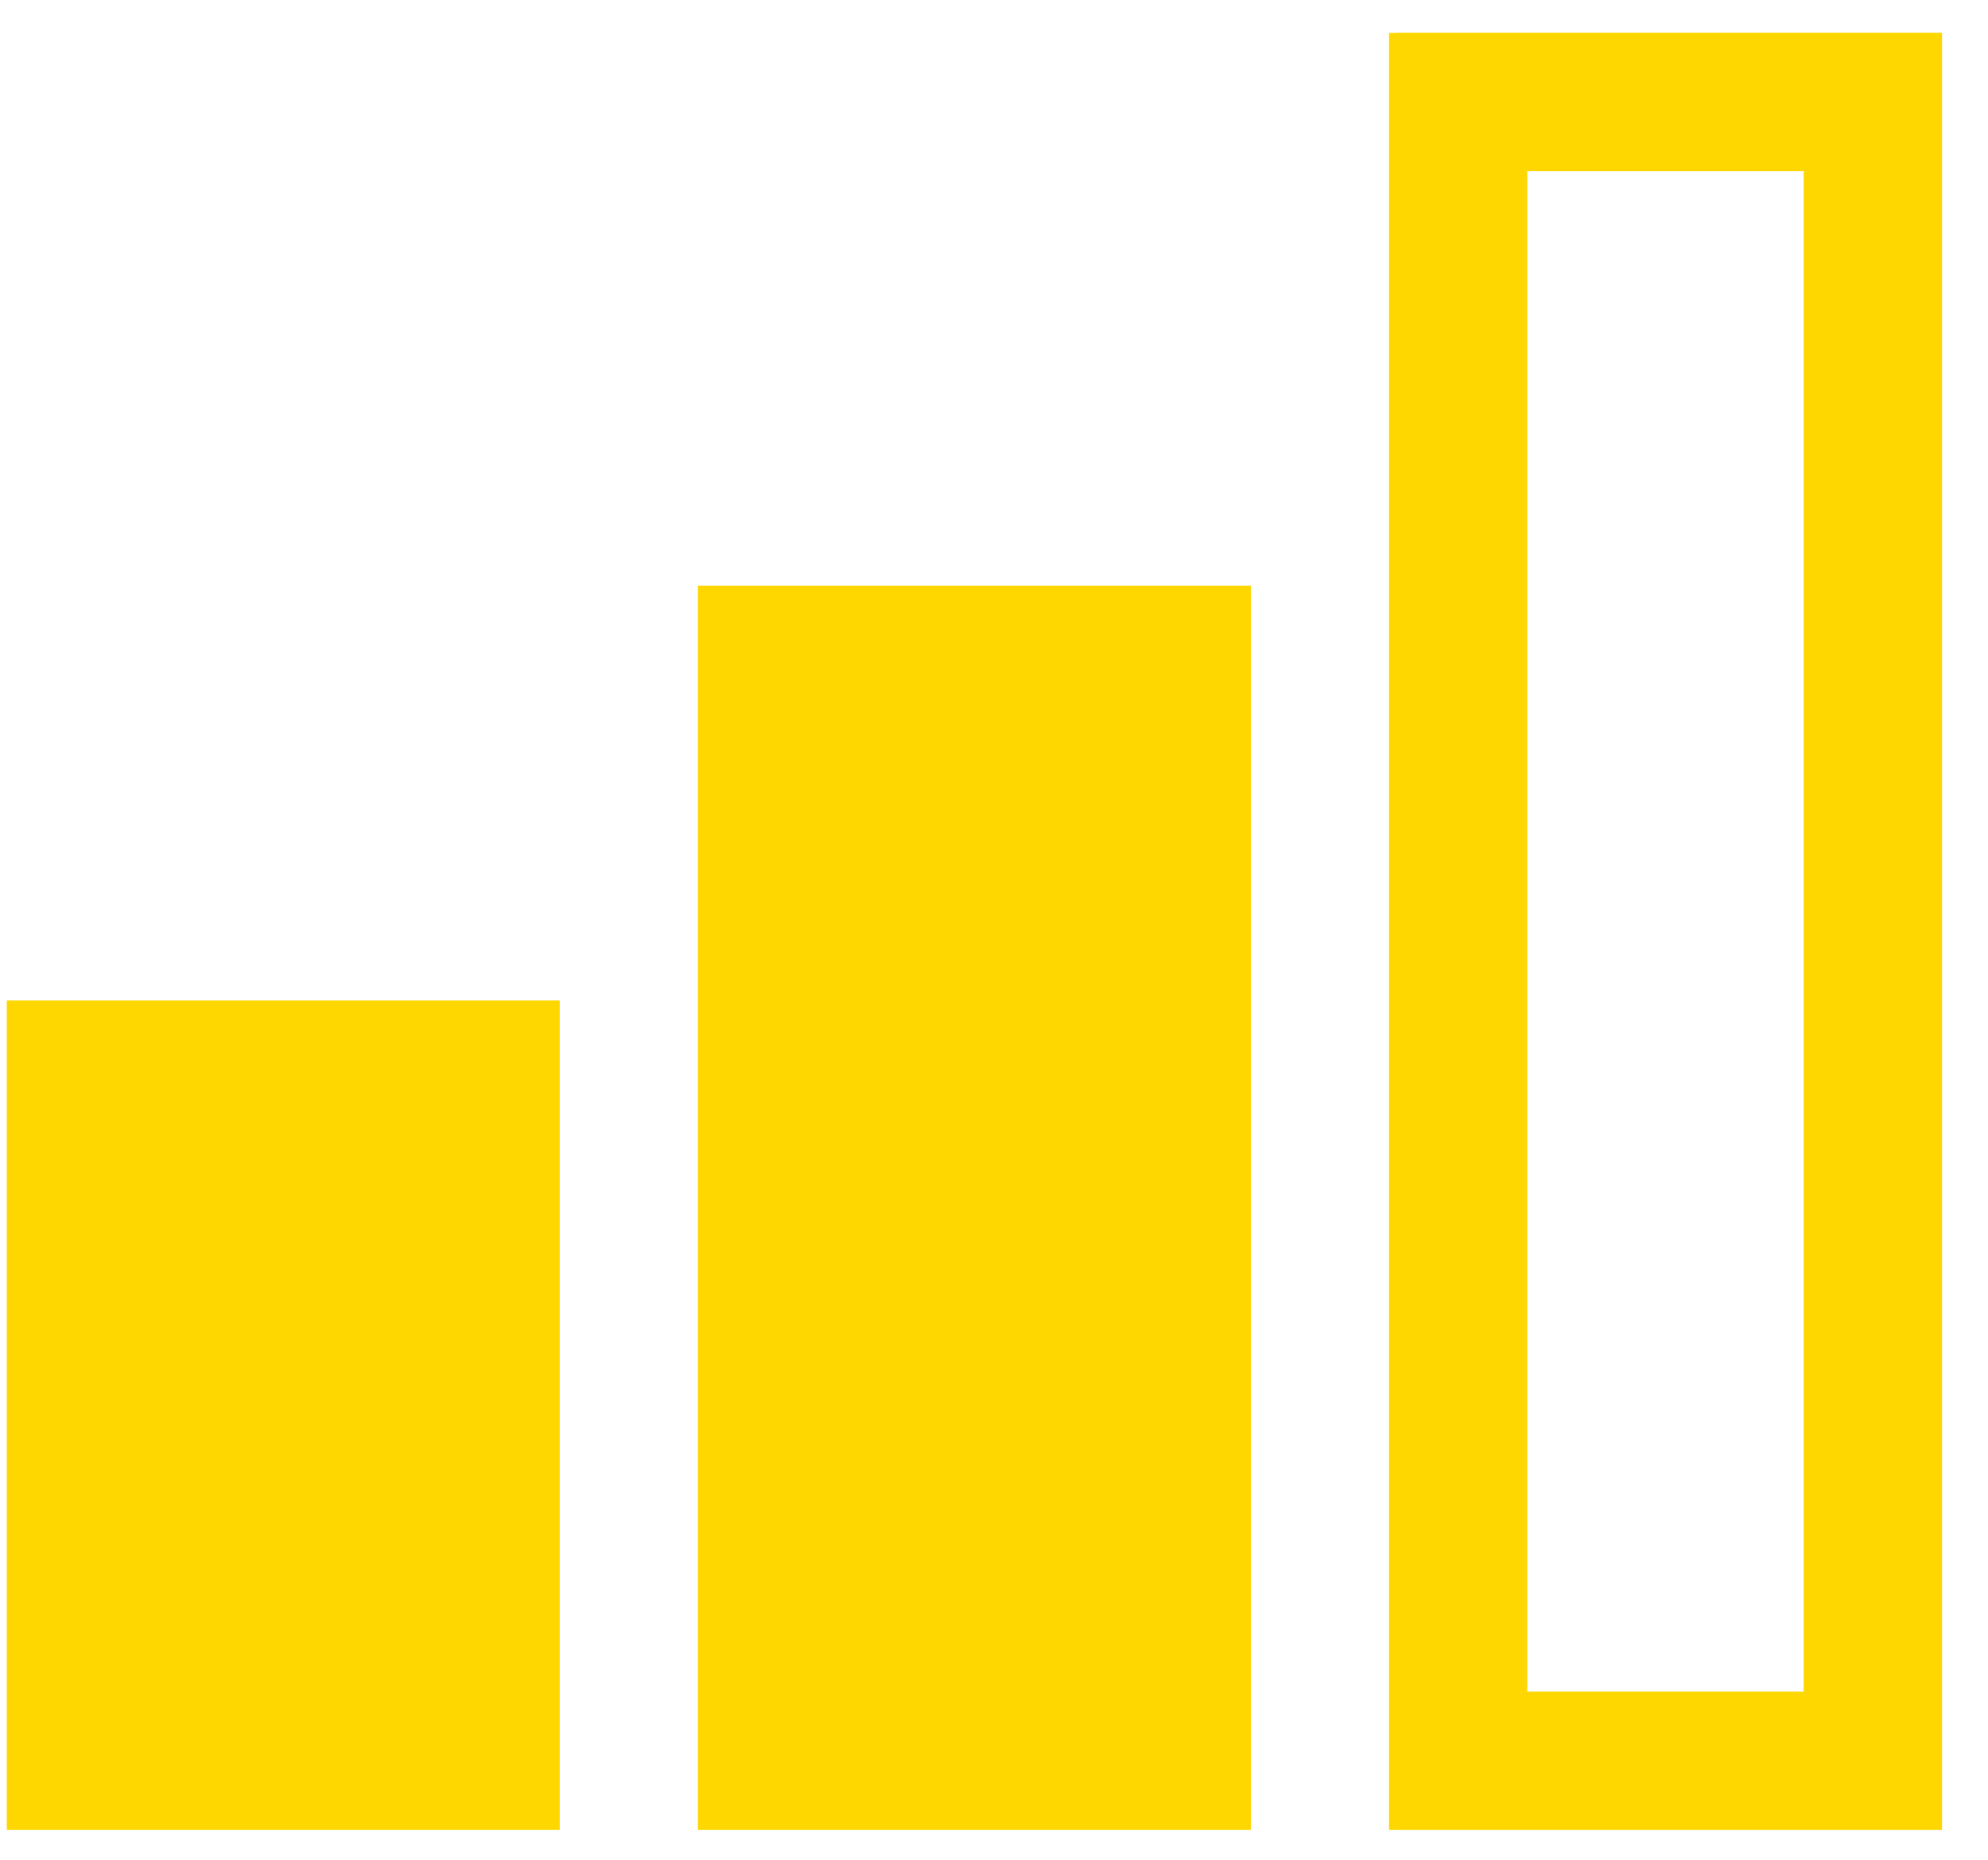
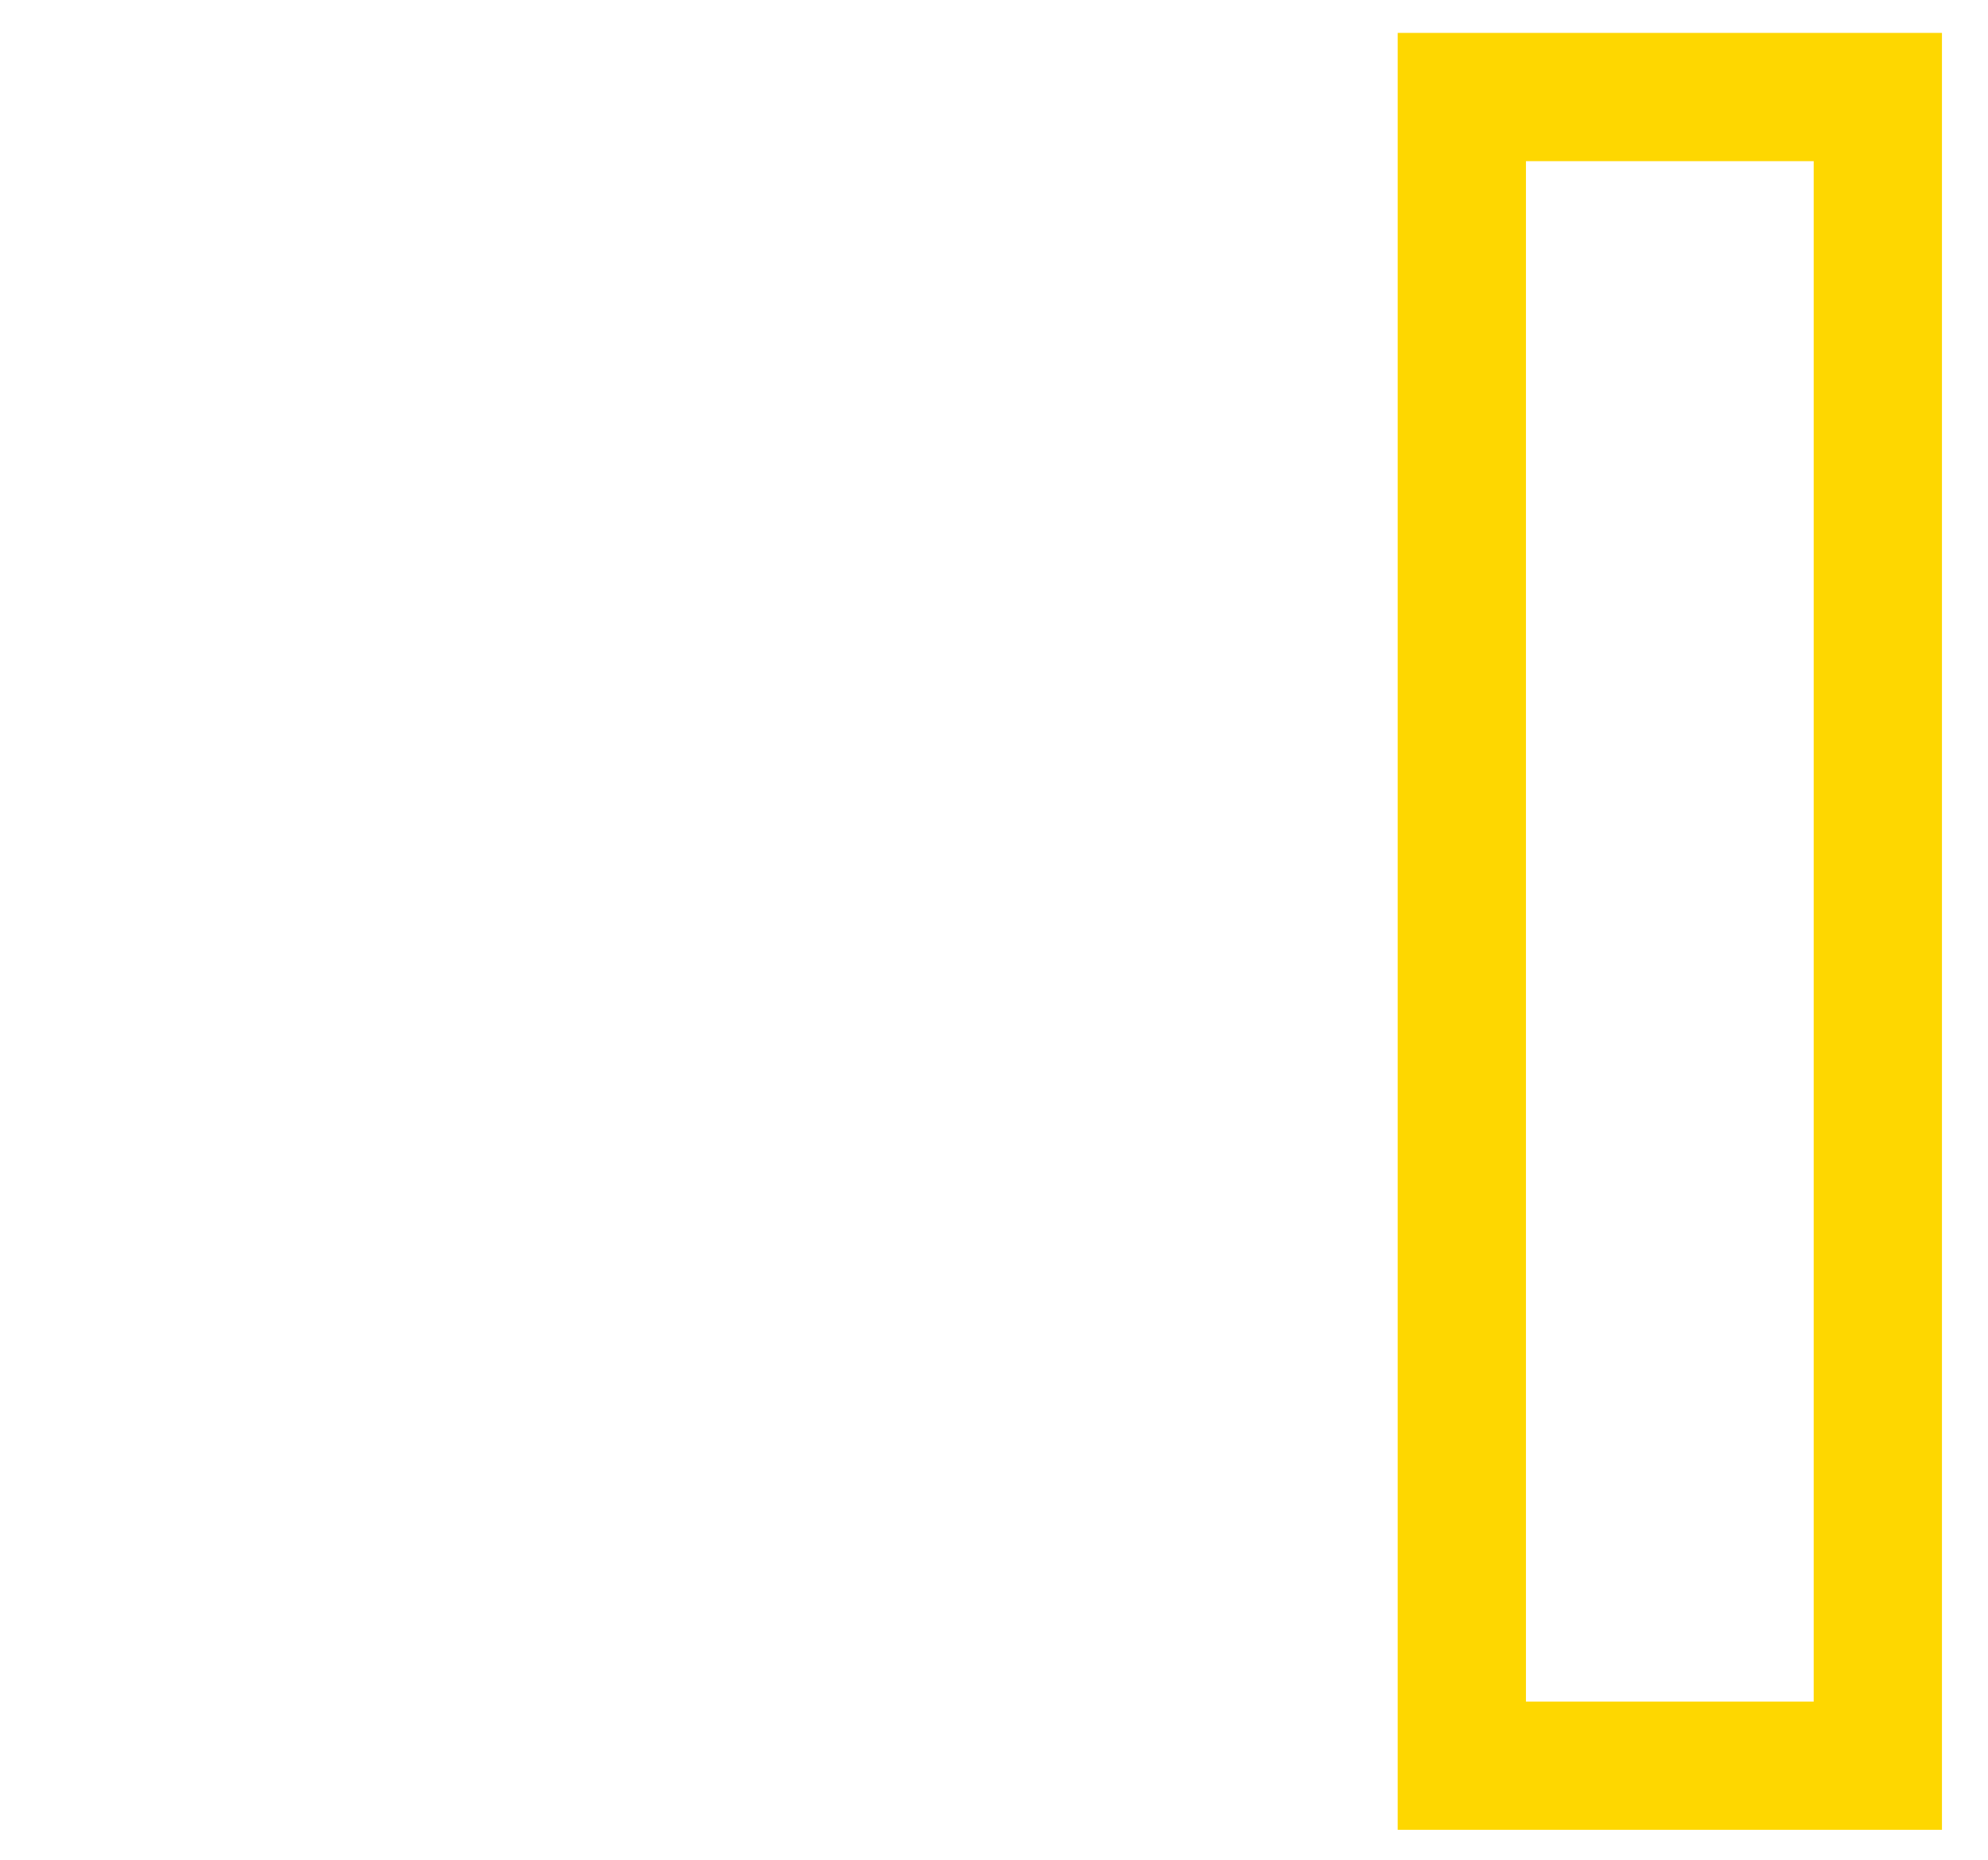
<svg xmlns="http://www.w3.org/2000/svg" width="31" height="29" viewBox="0 0 31 29" fill="none">
-   <path d="M30.282 28.533H21.66V0.513H30.282V28.533ZM23.816 26.378H28.126V2.668H23.816V26.378ZM19.505 28.533H10.883V9.134H19.505V28.533ZM8.728 28.533H0.106V15.601H8.728V28.533Z" fill="#FED700" />
  <rect x="22.795" y="1.513" width="6.487" height="26.02" stroke="#FED700" stroke-width="2" />
</svg>